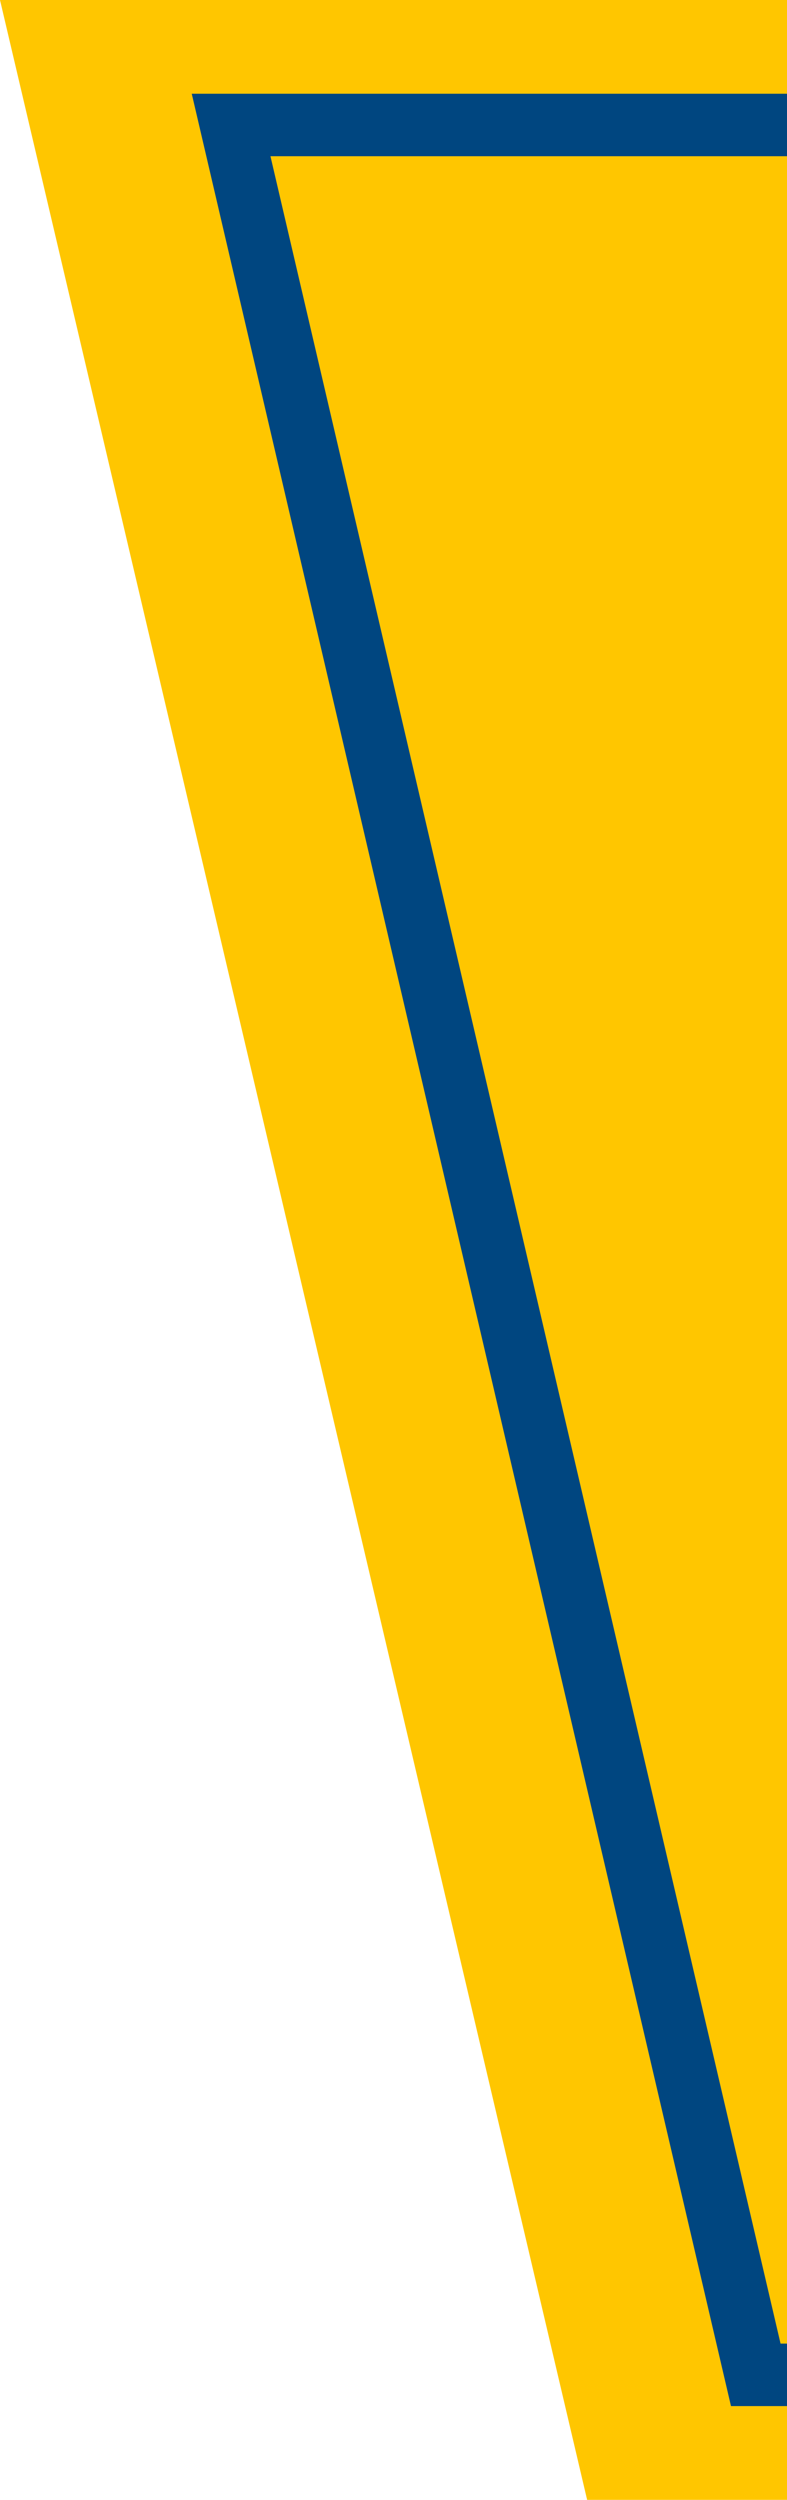
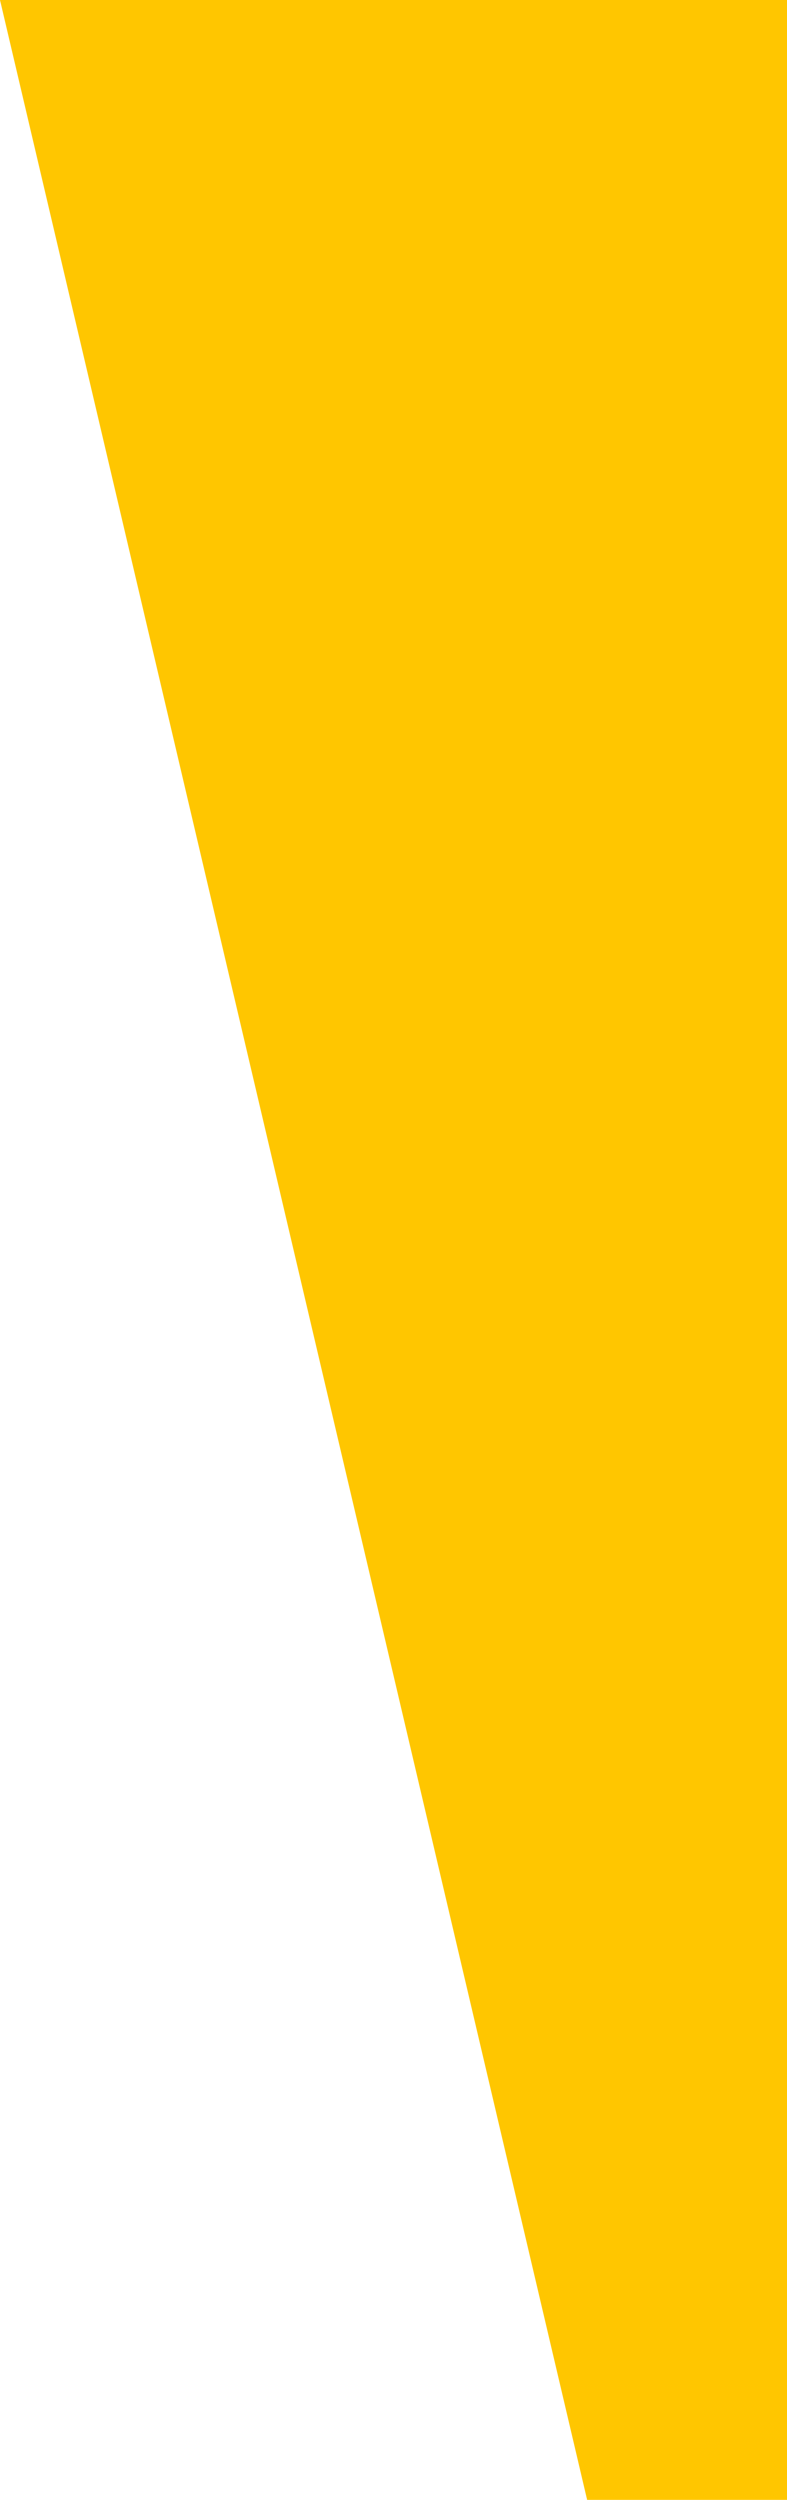
<svg xmlns="http://www.w3.org/2000/svg" version="1.1" preserveAspectRatio="none" id="Layer_1" x="0px" y="0px" viewBox="0 0 12.6 40" style="enable-background:new 0 0 12.6 40;" xml:space="preserve">
  <style type="text/css">
	.st0{fill:#FFC600;}
	.st1{fill:none;stroke:#004680;}
</style>
  <polygon class="st0" points="0,0 9.4,40 12.6,40 12.6,0 " />
-   <polyline class="st1" points="12.6,38 12.1,38 3.7,2 12.6,2 " />
</svg>